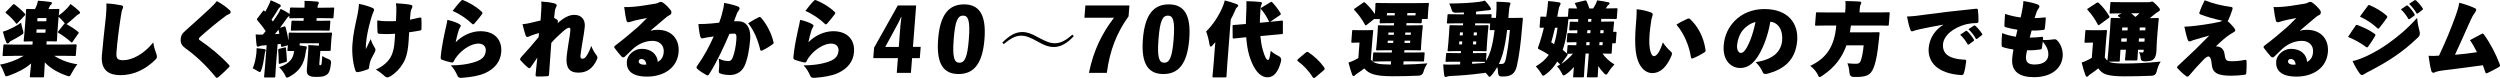
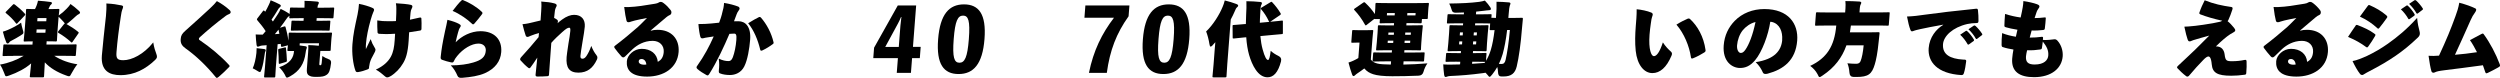
<svg xmlns="http://www.w3.org/2000/svg" id="_レイヤー_2" data-name="レイヤー_2" viewBox="0 0 742.92 23.19">
  <g id="_デザイン" data-name="デザイン">
    <g>
      <path d="M4.01,16.61c-2.01,0-2.71.05-2.88.05-.36,0-.38-.02-.35-.38l.21-2.7c.03-.36.05-.38.41-.38.17,0,.86.05,2.87.05h5.38l.07-.96c-1.58,0-2.16.05-2.32.05-.36,0-.38-.02-.35-.38.01-.19.12-.93.23-2.3l.33-4.33c.11-1.36.11-2.11.13-2.3.03-.36.05-.38.41-.38.17,0,.74.05,2.25.05.2-.38.34-.69.52-1.17.15-.43.25-.72.37-1.32,1.14.07,2.66.22,3.75.38.28.05.42.17.4.36,0,.12-.12.29-.27.41-.18.14-.29.29-.43.6l-.34.74h.22c1.84,0,2.47-.05,2.66-.05.36,0,.38.02.35.38-.01.14-.1.65-.17,1.56.89-.62,1.65-1.27,2.3-1.96.36-.36.86-.89,1.19-1.44.95.67,1.49,1.1,2.43,1.96.25.22.42.43.41.62-.01.17-.19.36-.37.43-.22.1-.58.31-.99.72-.46.45-1.11,1.01-1.87,1.65-.41.33-.62.53-.81.57,1.26.72,2.4,1.44,3.41,2.27.16.14.25.22.24.31,0,.07-.06.17-.17.31l-1.64,2.37c-.11.17-.19.24-.26.24s-.16-.05-.27-.17c-.96-.89-2.36-1.94-3.62-2.66-.16-.1-.23-.17-.22-.26,0-.07.04-.17.14-.29l1.64-2.06c.13-.14.21-.22.28-.24-.11-.12-.26-.29-.44-.53-.51-.55-.97-1.05-1.42-1.46l-.36,4.67c-.1,1.36-.12,2.13-.13,2.3-.03.36-.05.38-.41.38-.19,0-.81-.05-2.65-.05l-.07.96h5.74c2.01,0,2.71-.05,2.87-.05.36,0,.38.02.35.38l-.21,2.7c-.03.36-.05.38-.41.38-.17,0-.86-.05-2.87-.05h-3.13c1.89,1.27,4.5,2.18,6.86,2.51-.53.62-1.18,1.68-1.69,2.61-.36.69-.48.96-.82.96-.19,0-.45-.1-.84-.24-2.63-.93-4.85-2.27-6.33-3.9-.13,1.96-.18,3.52-.22,4.07-.03.36-.05.38-.41.38h-3.47c-.36,0-.38-.02-.35-.38.04-.53.22-1.89.39-3.76-1.65,1.48-4.09,2.75-6.5,3.59-.42.14-.69.24-.88.24-.31,0-.39-.26-.64-.98-.34-.91-.81-1.91-1.24-2.49,2.59-.45,5.01-1.39,7.04-2.61h-3.04ZM6.76,8.81c.13.45.21.72.19.91-.02.31-.25.48-.88.86-.85.53-1.76,1.05-2.98,1.68-.17.1-.26.24-.39.41-.11.14-.24.26-.4.26-.14,0-.31-.07-.43-.31-.39-.89-.69-1.91-1.02-3.21.61-.19.96-.29,1.5-.53,1.31-.55,2.83-1.34,3.92-2.15.08.55.28,1.36.49,2.08ZM5.24,6.85c-.13.14-.21.22-.28.22-.1,0-.16-.07-.27-.22-.78-1.05-1.76-1.99-2.82-2.87-.16-.12-.23-.19-.22-.29,0-.07.08-.17.21-.29l1.92-1.96c.15-.14.23-.22.33-.22.07,0,.16.05.3.14,1.04.79,2,1.63,2.93,2.66.11.12.17.22.17.31,0,.07-.06.17-.19.31l-2.08,2.2ZM13.49,9.72l.08-.98h-2.68l-.08.98h2.68ZM13.82,5.36h-2.68l-.07.96h2.68l.07-.96Z" />
      <path d="M35.86,1.54c.68.14.74.29.72.53-.02.29-.2.67-.28.89-.12.31-.23.81-.38,1.84-.58,3.73-1.04,7.32-1.3,10.65-.15,1.89.19,2.44,2.04,2.44,2.46,0,6.02-1.7,8.88-5.29.22,1.46.65,2.75.89,3.33.14.38.23.69.21.96-.02.29-.14.53-.58.96-2.74,2.61-6.06,4.48-10.28,4.48-3.21,0-5.86-1.27-5.51-5.82.21-2.7.8-7.92,1.22-11.77.1-1.03.19-2.75.12-3.71,2.12.12,3.11.29,4.24.53Z" />
      <path d="M68.37,3.14c.11.12.19.36.18.48-.02.22-.15.43-.45.55-.4.17-.77.36-.95.5-2.94,2.18-5.61,4.43-7.69,6.32-.18.17-.34.33-.35.53-.01.17.02.29.3.45,3,2.03,6.08,4.55,8.62,7.3.15.17.22.26.21.38,0,.1-.09.19-.22.33-.81.86-2.1,2.08-3.02,2.85-.23.19-.41.31-.55.31-.12,0-.23-.07-.34-.22-2.82-3.45-5.85-6.32-8.91-8.5-1.04-.74-1.61-1.48-1.5-2.82.08-1.03.36-1.56,1.41-2.49,2.67-2.37,5.35-4.81,7.28-6.6.98-.91,1.6-1.58,2.06-2.18,1.08.57,2.72,1.63,3.92,2.8Z" />
      <path d="M76.2,15.7c.03-.43.06-.84.06-1.39.81.07,1.66.17,2.23.26.38.07.49.22.47.36-.01.14-.04.29-.16.48-.06.12-.11.45-.16.81-.23,1.7-.51,3.16-.88,4.31-.21.62-.33.89-.55.89-.17,0-.42-.17-.85-.43-.46-.29-.92-.53-1.26-.69.52-1.12.91-2.82,1.1-4.59ZM83.92,13.88c-.34.07-.41.02-.43-.31-.01-.17-.02-.36-.05-.53l-.94.1-.53,6.82c-.12,1.6-.15,2.51-.16,2.68-.03.36-.05.38-.41.38h-2.56c-.36,0-.38-.02-.35-.38.01-.19.13-1.08.25-2.68l.5-6.53c-.43.05-.87.07-1.32.1-.24.02-.61.1-.78.19-.2.12-.37.14-.56.14-.22,0-.29-.22-.34-.53-.14-.98-.19-1.87-.26-3.09.81.05,1.48.05,2.1.05l.87-1.03c-.64-1.03-1.53-2.13-2.43-3.18-.13-.14-.17-.24-.17-.34,0-.1.06-.19.17-.33l1.57-2.06c.13-.17.21-.24.28-.24s.16.05.27.19c.04.07.11.14.18.19.38-.65.73-1.34,1.1-2.13.17-.33.35-.77.51-1.29.97.41,1.76.74,2.66,1.22.28.14.36.26.35.45-.01.17-.12.29-.27.41-.23.17-.34.31-.55.67-.72,1.22-1.31,2.13-1.93,3.02l.41.55c.51-.74,1.05-1.51,1.51-2.25.24-.36.5-.86.79-1.51.95.45,1.59.81,2.36,1.32.16.1.25.17.29.26l.12-1.6c.03-.36.05-.38.41-.38.17,0,.93.05,3.06.05h.84c.04-.86.03-1.68.01-2.03,1.36.02,2.41.1,3.76.22.33.02.51.19.5.36-.02.24-.1.41-.21.57-.11.19-.15.36-.19.89h1.53c2.13,0,2.9-.05,3.07-.05.36,0,.38.02.35.38l-.19,2.44c-.03.36-.05.38-.41.38-.17,0-.93-.05-3.06-.05h-1.53l-.06.79h.86c2.01,0,2.73-.05,2.9-.05.36,0,.38.02.35.38l-.17,2.23c-.03.36-.05.38-.41.38-.17,0-.88-.05-2.89-.05h-5c-2.01,0-2.73.05-2.9.05-.36,0-.38-.02-.35-.38l.17-2.23c.03-.36.05-.38.41-.38.17,0,.88.05,2.89.05h.29l.06-.79h-.86c-2.13,0-2.9.05-3.07.05-.36,0-.38-.02-.35-.38l.03-.41c-.06.1-.13.17-.23.22-.22.12-.41.38-.73.84-.62.89-1.23,1.75-1.85,2.54l1.15-.36c.39-.12.41-.1.53.26.36,1.22.66,2.61.8,3.92l.05-.6c.06-.77.05-1.22.06-1.41.03-.36.05-.38.41-.38.19,0,.95.05,3.08.05h5.93c2.13,0,2.9-.05,3.09-.05.36,0,.38.02.35.38-.01.17-.1.65-.14,1.2l-.08.98c-.15,1.91-.13,2.35-.15,2.51-.03.36-.05.38-.41.38h-2.68l-.29,3.78c-.01.19-.02.31.04.38.07.07.11.1.23.1.17,0,.25-.07.3-.17.08-.12.15-.41.32-2.58.64.41,1.19.72,1.77.91q.94.26.82,1.2c-.27,2.2-.58,2.94-1.27,3.45-.68.48-1.32.65-3.16.65-1.24,0-1.76-.14-2.28-.53-.43-.31-.55-.93-.48-1.82l.38-4.95c.06-.84.08-1.39.05-2.15,1.08.02,2.05.1,3.12.19l.06-.74h-5.72l-.05.65,1.63.22c.38.05.54.17.52.38-.02.26-.11.45-.17.62s-.13.5-.19.98c-.42,3.21-1.78,5.41-4.63,6.99-.45.24-.72.38-.89.38-.26,0-.39-.26-.67-.91-.44-.79-1.03-1.58-1.67-2.18,3.42-1.17,4.27-2.94,4.41-4.76v-.07s-1.6,0-1.6,0c-.36,0-.38-.02-.35-.38.01-.14.06-.43.15-1.32l-.24.07-1.39.38ZM83.02,10.05l-.26-1.24-1.08,1.34,1.35-.1ZM83.24,18.93c-.34.1-.41.05-.41-.31,0-1.24-.05-2.49-.15-3.64-.04-.38.06-.43.4-.5l1.46-.36c.39-.1.41-.07.45.31.12,1.17.23,2.34.26,3.49.02.38-.06.41-.4.53l-1.62.48Z" />
      <path d="M110.45,2.25c.44.19.74.31.71.72-.01.17-.1.38-.27.74-.2.43-.42,1.12-.75,2.25-.72,2.51-1.23,5.05-1.38,7.01-.03.38-.08,1.03-.03,1.63.37-.74.79-1.6,1.42-2.97.35,1.05.64,1.65,1.11,2.39.24.36.34.6.32.86-.02.29-.16.55-.47,1.12-.61,1.08-.98,1.82-1.21,2.68-.07.24-.08.45-.13.72-.07.26-.09.53-.11.77s-.1.33-.49.48c-.89.33-1.77.62-2.76.77-.36.05-.64-.02-.78-.41-.71-1.91-1.11-5.19-.9-7.87.23-3.02.74-5.26,1.52-8.83.23-1.15.36-2.13.43-3.16,1.37.24,3.07.79,3.77,1.1ZM117.39,10.03c-.89.05-1.83.1-2.61.1-.69,0-1.36-.02-1.96-.07-.45-.02-.61-.19-.63-.45-.06-1.03-.11-2.32-.08-3.54,1.16.19,1.99.24,3.4.24.6,0,1.41,0,2.16-.05.11-2.08.1-2.58.11-3.59,0-.6-.01-1.1-.13-1.7,1.41.07,3.62.26,4.46.48.4.1.45.33.44.53-.02.24-.13.43-.24.65-.14.26-.26.62-.31,1.17-.04.5-.11,1.15-.18,2.06,1.09-.22,2.04-.43,2.8-.62.41-.07.58-.02.6.24.06.81.07,1.91.03,3.04,0,.41-.18.53-.47.57-.78.14-1.92.33-3.2.5l-.14,2.47c-.24,3.73-.88,5.48-1.7,6.8-.86,1.48-2.21,2.9-3.69,3.78-.4.24-.7.36-.96.36s-.4-.05-.71-.33c-.6-.55-1.73-1.48-2.69-1.99,2.26-1.03,3.68-2.39,4.46-3.83.73-1.36,1.01-2.9,1.14-4.91l.12-1.89Z" />
      <path d="M136.39,7.09c.39.22.54.38.53.6-.01.14-.09.29-.2.45-.3.45-.4.81-.59,1.46-.25.81-.47,1.77-.73,2.97,1.77-1.87,4.58-3.3,7.38-3.3,4.12,0,6.46,2.46,6.17,6.22-.21,2.7-1.81,4.91-4.89,6.27-1.81.79-4.08,1.15-6.71,1.36-.79.07-1.19-.07-1.43-.65-.38-.93-1.14-2.27-1.97-3.04,2.75-.02,4.91-.33,6.7-.86,2.35-.69,3.57-1.58,3.71-3.49.1-1.32-.82-2.13-2.18-2.13-2.01,0-4.59,1.53-6.34,3.71-.47.57-.72.96-1.01,1.6-.14.29-.29.38-.86.26-.78-.17-1.81-.45-2.57-.74-.44-.17-.5-.41-.43-.98.22-2.18.56-4.19,1.27-7.51.33-1.46.54-2.32.72-3.4,1.67.41,2.64.79,3.42,1.2ZM137.06.2c.18-.17.31-.24.54-.17,1.93.77,4.08,2.03,5.61,3.52.11.12.17.22.17.33,0,.1-.06.22-.2.41-.48.69-1.59,2.03-2.22,2.73-.13.14-.26.22-.38.22-.1,0-.21-.07-.3-.17-1.29-1.29-3.74-2.99-5.78-3.83.93-1.24,1.86-2.37,2.56-3.04Z" />
      <path d="M164.67.98c.66.17.78.45.76.65-.01.19-.1.36-.27.67-.14.24-.19.6-.26.89-.1.74-.17,1.24-.24,2.13.39.19.83.45.98.6.2.19.15.48.14.6,0,.12-.05.31-.08.38.15-.14.41-.36.56-.5.28-.24.41-.34.79-.6,1.32-.96,2.52-1.39,3.55-1.39,2.27,0,3.33,1.48,3.18,3.49-.08,1.1-.33,2.44-.64,4.31-.4,2.42-.6,3.73-.65,4.4-.04.55.13.84.61.84.41,0,.78-.24,1.16-.79.49-.72,1.05-1.82,1.45-3.02.5,1.29,1.05,2.15,1.47,2.66.24.29.37.55.34.89-.01.17-.05.36-.16.57-1.17,2.46-2.78,3.81-5.46,3.83-2.73,0-3.76-1.48-3.52-4.64.04-.53.21-1.77.55-4.02.23-1.36.48-2.8.55-3.71.06-.79-.07-.96-.28-.98-.43-.02-.88.19-2.11,1.29-1.26,1.12-2.37,2.18-3.26,3.21-.45,5.79-.57,8.33-.68,9.45-.02.31-.18.43-.46.45-1.06.1-2.09.1-3.05.1-.33,0-.51-.17-.49-.5.14-1.51.35-3.59.52-5.12-.87,1.32-1.57,2.35-2.02,2.92-.13.17-.23.24-.35.24-.1,0-.21-.05-.32-.14-.57-.41-1.77-1.58-2.29-2.2-.09-.1-.13-.22-.12-.36.01-.17.1-.38.31-.6,1.83-2.01,3.45-3.83,5.17-5.94.05-.38.09-.86.12-1.22-.73.19-1.71.5-2.53.84-.25.1-.6.31-.86.31-.31,0-.47-.14-.57-.43-.31-.89-.61-1.99-.94-3.35.75-.05,1.35-.17,1.79-.26,1.32-.29,2.53-.57,3.58-.84.16-2.32.25-3.49.26-4.31,0-.62-.01-1.05-.07-1.32,1.72.1,2.83.26,3.84.53Z" />
      <path d="M193.42,9.12c.66-.19,1.19-.26,2.03-.26,4.04,0,6.51,2.7,6.21,6.6-.37,4.76-4.46,7.3-9.35,7.3s-6.23-2.11-6.03-4.59c.14-1.77,2.08-3.66,4.4-3.66,2.73,0,4.6,1.51,4.8,3.88.97-.55,1.63-1.32,1.76-2.92.15-1.96-1.23-3.33-3.28-3.33-2.63,0-4.59,1.24-5.93,2.44-.52.53-1.24,1.17-2.22,2.15-.23.24-.43.33-.6.33-.19,0-.35-.1-.51-.26-.6-.65-1.62-1.89-2.08-2.56-.06-.12-.1-.22-.1-.31,0-.12.09-.24.29-.38,2.13-1.6,4.74-3.76,6.77-5.55.57-.55,1.52-1.44,2.69-2.66-1.41.26-2.45.48-3.55.74-.51.12-.78.19-1.17.33-.34.12-.47.19-.76.19-.33,0-.52-.1-.63-.53-.22-.81-.43-2.11-.67-4,.64.05,1,.05,1.48.02,2.09-.07,4.75-.48,7.68-.98.56-.1.83-.19,1-.31.23-.14.47-.24.62-.24.45,0,.7.17,1,.41.75.57,1.39,1.22,2.02,2.03.11.14.26.38.23.77-.03.33-.19.57-.46.69-.42.19-.7.36-1.06.67-1.25,1.05-3.04,2.54-4.63,3.92l.04.05ZM190.64,17.54c-.48,0-.8.19-.84.69-.03.41.33,1,1.67,1,.22,0,.5-.02.6-.05-.07-1.01-.66-1.65-1.43-1.65Z" />
      <path d="M214.53,4.17c.4-1.41.58-2.25.64-3.3,1.56.24,3.13.67,4.18,1.08.28.12.45.36.43.62-.01.14-.07.31-.2.45-.4.55-.52.81-.67,1.2-.24.6-.39.96-.79,2.11.58-.02,1.01-.02,1.37-.02,2.01.02,3.73,1.6,3.43,5.5-.21,2.66-.78,6.05-1.74,7.92-.94,1.89-2.71,2.56-4.22,2.56-1,0-2.12-.12-3.05-.5-.23-.1-.36-.29-.29-.91.12-.98.17-2.18-.04-3.47,1.15.57,2.1.74,2.89.74.55,0,.95-.22,1.31-1.15.48-1.27.89-3.18,1.04-5.12.13-1.63-.14-1.89-.67-1.89-.33,0-.82.02-1.39.07-1.61,3.78-3.68,8.26-5.99,11.92-.19.31-.34.43-.51.43-.12,0-.21-.05-.35-.12-.99-.55-1.88-1.1-2.64-1.77-.22-.19-.31-.36-.29-.53,0-.12.07-.24.17-.38,2.12-2.97,3.66-5.89,4.94-8.78-.36.05-1.16.17-1.89.29-.51.07-.8.14-1.09.22-.51.12-.82.1-.98-.38-.21-.65-.47-2.25-.59-3.81,1.29.02,2.71-.07,3.82-.17.87-.07,1.76-.17,2.34-.24.39-.98.65-1.87.84-2.56ZM225.63,5.05c.12-.05.33,0,.49.17,1.71,1.96,3.12,4.57,3.76,7.37.04.14.05.29-.18.48-.81.62-2.02,1.39-3.14,1.91-.42.19-.58.07-.65-.24-.69-2.9-1.9-5.79-3.58-7.83,1.13-.74,2.48-1.46,3.3-1.87Z" />
-       <path d="M241.22,7.09c.39.22.54.38.53.6-.01.14-.09.29-.2.45-.3.45-.4.81-.59,1.46-.25.81-.47,1.77-.73,2.97,1.77-1.87,4.59-3.3,7.38-3.3,4.12,0,6.46,2.46,6.17,6.22-.21,2.7-1.81,4.91-4.89,6.27-1.81.79-4.08,1.15-6.71,1.36-.8.07-1.19-.07-1.43-.65-.38-.93-1.14-2.27-1.97-3.04,2.75-.02,4.91-.33,6.69-.86,2.35-.69,3.57-1.58,3.71-3.49.1-1.32-.82-2.13-2.18-2.13-2.01,0-4.59,1.53-6.34,3.71-.47.57-.72.96-1.01,1.6-.14.29-.29.38-.86.26-.78-.17-1.81-.45-2.57-.74-.44-.17-.5-.41-.43-.98.21-2.18.56-4.19,1.27-7.51.33-1.46.54-2.32.72-3.4,1.67.41,2.64.79,3.42,1.2ZM241.89.2c.18-.17.31-.24.54-.17,1.93.77,4.08,2.03,5.61,3.52.11.12.17.22.17.33,0,.1-.06.22-.2.41-.48.69-1.59,2.03-2.22,2.73-.13.14-.25.22-.38.22-.1,0-.21-.07-.3-.17-1.29-1.29-3.74-2.99-5.78-3.83.93-1.24,1.86-2.37,2.55-3.04Z" />
      <path d="M271.3,13.93h2.3l-.26,3.35h-2.3l-.34,4.38h-4.21l.34-4.38h-7.32l.24-3.11,7.04-12.54h5.46l-.95,12.3ZM267.58,7.57c.06-.77.21-1.72.29-2.51h-.12c-.3.72-.55,1.29-.92,1.96l-3.76,6.92h4.02l.49-6.37Z" />
      <path d="M292.56,11.61c-.58,7.47-3.29,10.39-7.69,10.39s-6.67-2.87-6.09-10.34c.58-7.49,3.31-10.36,7.69-10.36s6.67,2.87,6.09,10.31ZM283.41,11.63c-.42,5.46.15,7.01,1.71,7.01s2.37-1.6,2.79-7.01c.42-5.48-.15-6.99-1.71-6.99s-2.37,1.51-2.79,6.99Z" />
-       <path d="M297.86,12.66c2.1-2.13,3.9-3.14,5.91-3.14,1.46,0,2.74.45,4.74,1.58,2.39,1.32,3.67,1.75,4.98,1.75,1.51,0,3.19-.72,5.17-2.56l.44.45c-2.06,2.23-3.96,3.23-5.99,3.23-1.36,0-2.67-.43-4.71-1.6-2.34-1.32-3.6-1.77-5.01-1.77s-2.97.69-5.1,2.51l-.44-.45Z" />
      <path d="M335.38,4.84c-3.62,5.07-5.57,10.15-6.47,16.82h-5.31c1.33-6.6,3.85-11.7,7.44-16.39h-8.78l.28-3.64h13.09l-.25,3.21Z" />
      <path d="M353.41,11.61c-.58,7.47-3.29,10.39-7.69,10.39s-6.67-2.87-6.09-10.34c.58-7.49,3.31-10.36,7.69-10.36s6.67,2.87,6.09,10.31ZM344.27,11.63c-.42,5.46.15,7.01,1.71,7.01s2.37-1.6,2.79-7.01c.42-5.48-.15-6.99-1.71-6.99s-2.37,1.51-2.79,6.99Z" />
      <path d="M360.41,13.4c-.29.31-.49.45-.63.45-.19,0-.29-.22-.36-.67-.22-1.44-.65-2.99-1-3.83,2.06-1.94,3.95-4.98,4.92-7.35.21-.5.42-1.05.62-1.87,1.24.31,2.39.65,3.44,1.05.37.14.55.26.54.5-.02.22-.12.31-.4.55-.18.17-.29.33-.58,1.05-.35.84-.77,1.68-1.22,2.51l-1.03,13.28c-.16,2.11-.21,3.37-.23,3.54-.03.36-.05.38-.41.38h-3.4c-.36,0-.38-.02-.35-.38.01-.19.16-1.44.32-3.54l.34-4.45c.05-.69.11-1.39.18-2.08l-.76.84ZM369.85,11.11c-1.95.19-2.8.29-3.16.33-.36.02-.38,0-.38-.36l-.03-3.28c0-.36.03-.36.39-.38.36-.05,1.23-.07,3.18-.26l.38-.02c.02-.86.04-1.75.08-2.66.09-1.72.13-2.63.08-4.12,1.36.02,2.77.07,4.12.22.33.02.51.19.5.36-.02.24-.13.41-.21.57-.19.33-.19.86-.32,2.9-.06.79-.07,1.56-.09,2.35l2.82-.26c-.07-.02-.11-.1-.17-.24-.66-1.39-1.43-2.54-2.22-3.45-.11-.14-.15-.24-.14-.31,0-.1.09-.17.21-.24l2.58-1.56c.18-.1.28-.17.37-.17s.16.07.29.22c.82.86,1.67,1.96,2.37,3.11.08.14.13.24.12.33s-.09.19-.26.31l-2.75,1.87-.18.1.27-.02c1.95-.17,2.82-.29,3.18-.33.36-.02.36,0,.35.36v3.25c0,.36-.02.38-.38.41-.36.05-1.25.1-3.2.29l-3.11.29c.13,1.46.36,2.82.66,3.9.63,2.35,1.19,3.21,1.62,3.21.33,0,.58-.98.79-2.73.58.55,1.42,1.1,2.28,1.51q1.06.5.78,1.65c-.88,3.33-2.25,4.71-4,4.71-2.85,0-4.6-3.61-5.49-6.68-.41-1.46-.71-3.23-.84-5.22l-.48.05Z" />
-       <path d="M387.97,15.68c.25-.22.4-.26.5-.26s.19.02.37.14c1.68,1.1,3.36,2.63,4.61,4.4.17.26.21.38.2.48-.01.19-.12.29-.4.55l-2.25,1.89c-.31.24-.43.31-.53.31-.17,0-.26-.07-.41-.31-1.15-1.87-2.79-3.54-4.31-4.64-.16-.14-.25-.24-.24-.34,0-.1.06-.17.27-.38l2.18-1.84Z" />
      <path d="M411.46,18.24c-2.22,0-3.04.05-3.21.05-.36,0-.38-.02-.35-.38l.15-1.96c.03-.36.05-.38.41-.38.17,0,.98.05,3.2.05h1.94l.05-.69h-1.22c-2.18,0-2.95.05-3.14.05-.36,0-.38-.02-.35-.38.01-.19.11-.81.2-1.96l.22-2.8c.09-1.15.09-1.77.1-1.96.03-.36.05-.38.41-.38.19,0,.95.05,3.13.05h1.22l.05-.67h-.91c-2.11,0-2.85.05-3.02.05-.36,0-.38-.02-.35-.38l.07-.89h-1.27c-.21,0-.31,0-.35-.07l-2.29,1.79c-.13.1-.23.17-.3.17s-.14-.1-.24-.26c-.9-1.63-1.94-3.04-3.07-4.24-.11-.12-.17-.22-.17-.29,0-.07.08-.14.23-.24l2.43-1.68c.18-.12.28-.19.37-.19s.19.07.32.19c1.05.98,2.04,2.11,2.85,3.33l.13-1.72c.05-.62.03-1.01.04-1.2.03-.36.05-.38.41-.38.19,0,1,.05,3.25.05h8.61c2.25,0,3.07-.05,3.26-.05.36,0,.38.02.35.38-.01.17-.09.57-.13,1.03l-.06.79c-.13,1.68-.11,2.03-.12,2.2-.03.36-.05.38-.41.38h-1.34l-.07.89c-.03.36-.05.38-.41.38-.17,0-.9-.05-3.01-.05h-1.1l-.05.67h1.39c2.18,0,2.95-.05,3.14-.05.36,0,.38.02.35.38-.01.17-.11.81-.2,1.96l-.22,2.8c-.09,1.15-.09,1.79-.1,1.96-.03.36-.05.38-.41.38-.19,0-.95-.05-3.13-.05h-1.39l-.05.69h2.49c2.23,0,3.04-.05,3.21-.05.36,0,.38.02.35.38l-.15,1.96c-.03.36-.05.38-.41.38-.17,0-.98-.05-3.2-.05h-2.49l-.07.96c2.23-.05,4.58-.14,7.16-.36-.54.77-.91,1.58-1.15,2.44q-.28,1.17-1.46,1.22c-2.9.12-5.23.17-7.84.17s-4.53-.22-5.67-.6c-1.07-.36-1.83-.77-2.64-1.72-.63.48-1.32.98-2.15,1.53-.2.14-.46.33-.61.5-.16.17-.33.24-.45.24-.21,0-.32-.22-.42-.48-.37-1.05-.7-2.06-1.07-3.54.54-.17.96-.33,1.43-.55.64-.29.99-.48,1.5-.79l.35-4.59h-.26c-1.27,0-1.65.05-1.82.05-.36,0-.38-.02-.35-.38l.23-3.02c.03-.36.05-.38.41-.38.17,0,.55.05,1.81.05h1.82c1.27,0,1.7-.05,1.87-.05.36,0,.38.02.35.38-.01.17-.13,1.01-.24,2.46l-.46,5.91c.49.74,1.1.98,2.01,1.22.68.19,2.33.26,3.93.29l.07-.96h-1.94ZM412.13,4.57h2.32l.05-.69h-2.32l-.05.69ZM412.36,12.76h1.65l.05-.67h-1.65l-.05.67ZM412.55,10.34h1.65l.05-.67h-1.65l-.05.67ZM419.04,12.76l.05-.67h-1.67l-.05.67h1.67ZM419.28,9.67h-1.67l-.05.67h1.67l.05-.67ZM420.68,3.88h-2.46l-.05.69h2.46l.05-.69Z" />
      <path d="M432.88,18.33c-2.06,0-2.78.05-2.95.05-.36,0-.38-.02-.35-.38l.15-1.89c.03-.36.05-.38.41-.38.17,0,.88.05,2.94.05h1.03l.05-.6h-.67c-2.03,0-2.75.05-2.95.05-.36,0-.38-.02-.35-.38.01-.19.11-.84.2-2.01l.23-2.97c.09-1.17.09-1.82.11-2.01.03-.36.05-.38.41-.38.19,0,.91.05,2.94.05h.67l.05-.6h-1.39c-2.13,0-2.9.05-3.07.05-.36,0-.38-.02-.35-.38l.16-2.01c.03-.36.05-.38.41-.38.17,0,.93.05,3.06.05h1.39l.04-.55-2.45.07q-1.01.02-1.18-.79c-.27-.91-.47-1.39-.76-1.94,3.83-.05,6.26-.17,8.92-.5.75-.1,1.21-.24,1.68-.38.69.69,1.17,1.34,1.62,2.01.13.19.19.31.17.53-.01.19-.24.34-.72.34-.36,0-.87.1-1.3.14-.82.12-1.59.19-2.36.26l-.06.81h1.22c2.13,0,2.9-.05,3.07-.05.36,0,.38.02.35.38l-.05.69h.17c.1,0,.43.02,1.17.05l.06-.74c.11-1.48.17-2.49.12-4.07,1.36.02,2.32.07,3.67.19.33.02.49.17.47.36-.02.24-.13.45-.22.69s-.2,1-.34,2.8l-.06.77h1.32c1.82,0,2.44-.05,2.61-.05.36,0,.4.05.38.41-.1.96-.18,1.65-.24,2.54-.37,4.81-.95,8.88-1.58,11.51-.49,2.01-1.57,2.99-3.96,2.99-.29,0-.5,0-.81-.02q-.74-.05-.79-1.27c-.03-.55-.09-1.05-.22-1.53-.44.79-.95,1.51-1.51,2.23-.37.45-.58.69-.77.69-.17,0-.32-.19-.58-.53l-.62-.69c-.17.05-.41.07-.75.12-3.8.5-6.56.72-9.8.86-.17,0-.6.07-.78.14-.15.07-.32.14-.58.14-.21,0-.34-.24-.39-.55-.16-1.03-.22-2.11-.28-3.18,1.02.07,1.81.07,2.6.05.81,0,1.61-.02,2.4-.05l.06-.79h-1.03ZM433.59,13.19h.88l.07-.89h-.88l-.07.89ZM433.79,10.51h.88l.07-.89h-.88l-.07.89ZM437.45,18.96c1.13-.05,2.33-.14,3.7-.26.08-.1.16-.19.22-.31-.05.02-.12,0-.19,0-.17,0-.88-.05-2.94-.05h-.74l-.05.62ZM441.59,18.05c.57-.91,1.04-1.94,1.42-3.18.48-1.6.84-3.49,1.13-5.93-.67,0-.98.02-1.08.02-.36,0-.38-.02-.35-.38l.12-1.6h-.17c-.17,0-.93-.05-3.06-.05h-1.22l-.05.6h.69c2.03,0,2.76-.05,2.95-.05.36,0,.38.02.35.38-.01.17-.11.84-.2,2.01l-.23,2.97c-.09,1.17-.09,1.84-.11,2.01-.03.36-.05.38-.41.38-.19,0-.91-.05-2.94-.05h-.69l-.05.6h.74c2.06,0,2.78-.05,2.95-.05.36,0,.38.02.35.38l-.15,1.94ZM438.64,13.19l.07-.89h-.93l-.07.89h.93ZM438.91,9.62h-.93l-.07.89h.93l.07-.89ZM447.87,8.91c-.35,2.94-.79,5.22-1.31,7.11-.32,1.08-.69,2.06-1.14,2.97.31.02.52.02.76.02.65,0,1.03-.29,1.25-1.27.44-1.94.95-5.15,1.26-8.83h-.81Z" />
-       <path d="M463.4,5.01c1.63,0,2.18-.05,2.35-.05.07,0,.14,0,.19.02l.16-2.13c.03-.36.05-.38.41-.38.14,0,.71.05,2.15.05-.13-.41-.32-.84-.55-1.27-.06-.14-.1-.22-.1-.29,0-.07.11-.12.33-.17l2.58-.62c.39-.1.46-.05.6.29.33.72.61,1.44.77,2.06h1.12c.35-.53.6-.93.8-1.34.14-.29.26-.57.4-1.08,1.25.17,2.25.33,3.33.57.26.05.4.14.38.33-.01.14-.09.26-.25.38-.18.14-.31.26-.42.43-.16.26-.3.48-.48.69,2.18,0,2.97-.05,3.14-.05.36,0,.38.02.35.38l-.19,2.44c-.03.36-.05.38-.41.38-.17,0-.95-.05-3.18-.05h-1.03l-.06.84c2.06,0,3.33-.05,3.5-.05.36,0,.38.02.35.38-.01.17-.13,1.01-.24,2.51v.19c.3,0,.54-.02.63-.02.36,0,.38.02.35.38l-.21,2.66c-.03.36-.05.38-.41.38-.1,0-.33,0-.64-.02l-.02.22c-.12,1.51-.13,2.35-.15,2.51-.03.36-.05.38-.41.38-.12,0-.98-.02-2.32-.05.75,1.17,2.09,2.37,3.53,3.25-.57.6-1.23,1.39-1.75,2.23-.33.53-.51.79-.73.79-.17,0-.39-.17-.72-.53-.58-.6-1.12-1.29-1.59-2.01-.09,1.46-.12,2.51-.16,2.97-.03.36-.05.38-.41.38h-2.46c-.36,0-.38-.02-.35-.38.01-.19.12-.96.23-2.39l.33-4.31h-.96l-.33,4.31c-.11,1.44-.12,2.23-.14,2.39-.03.36-.05.38-.41.38h-2.46c-.36,0-.38-.02-.35-.38.03-.43.11-1.39.23-2.7-.66.77-1.41,1.48-2.17,2.03-.46.31-.71.48-.88.48-.24,0-.36-.26-.65-.86-.38-.72-.87-1.41-1.32-1.87.32-.14.65-.33.97-.53-.07-.02-.14-.1-.22-.19-.22-.22-.44-.45-.69-.67-.9,1.48-1.98,2.7-3.28,3.69-.46.33-.68.5-.88.5-.24,0-.39-.26-.7-.81-.45-.69-.97-1.41-1.5-1.96,1.65-.98,2.91-2.06,3.85-3.42-.79-.55-1.66-1.05-2.61-1.51-.46-.22-.62-.29-.61-.53.01-.14.07-.33.19-.62.15-.41.28-.79.41-1.22.44-1.39.84-2.78,1.16-4.19-.55,0-.81.02-.91.02-.36,0-.38-.02-.35-.38l.2-2.56c.03-.36.05-.38.41-.38.12,0,.48.05,1.34.05l.29-1.96c.11-.84.19-1.56.26-2.7.98.05,2.23.19,3.27.38.31.05.46.19.45.38-.01.19-.08.38-.24.65-.16.26-.28.6-.38,1.24-.12.65-.22,1.34-.37,2.01h.62ZM462.1,8.24c-.36,1.58-.74,3.09-1.13,4.36.27.17.57.31.85.5.44-1.36.78-2.97,1.04-4.86h-.77ZM463.97,19c1.33-.86,2.65-2.08,3.47-3.06-.89.02-1.3.05-1.42.05-.14,0-.19,0-.29-.02.09.1.13.17.12.26s-.06.19-.14.31l-1.75,2.47ZM465.9,7.37c-.3,2.92-.8,5.38-1.51,7.47.4.34.86.67,1.28,1.08-.02-.1-.01-.14,0-.31l.14-1.84c.03-.36.05-.38.41-.38.14,0,.71.05,2.2.05l.07-.91c-1.72.02-2.4.05-2.54.05-.36,0-.38-.02-.35-.38l.15-1.99c.03-.36.05-.38.41-.38.14,0,.81.05,2.53.05l.07-.89c-1.39.02-1.94.05-2.08.05-.36,0-.38-.02-.35-.38l.14-1.84c.03-.36.05-.38.41-.38.14,0,.69.05,2.08.05l.06-.84c-1.87.02-2.61.05-2.75.05h-.19l-.18,1.7ZM471.36,13.43h.96l.07-.91h-.96l-.07.91ZM471.64,9.86h.96l.07-.89h-.96l-.07.89ZM471.9,6.46h.96l.06-.84h-.96l-.06.84ZM476.22,13.43l.07-.91h-.96l-.07.91h.96ZM476.56,8.98h-.96l-.07.89h.96l.07-.89Z" />
      <path d="M490.66,3.71c.32.14.5.36.48.57-.01.17-.05.41-.21.81-.12.31-.2.72-.36,1.91-.17,1.29-.27,1.89-.38,3.3-.34,4.48.54,6.39,1.28,6.39.79,0,1.71-1.1,2.68-4.09.75,1.17,1.7,2.13,2.33,2.68.29.26.39.48.37.77-.01.17-.07.33-.16.55-1.46,3.45-3.39,5.12-5.66,5.12-2.46,0-4.5-2.42-4.95-6.6-.26-2.46-.17-4.93.01-7.27.11-1.41.3-3.28.27-5.1,1.4.12,3.19.5,4.28.96ZM501.5,5.56c.3-.12.53-.07.73.1,2.23,2.06,4.05,5.22,4.6,9.19.07.38-.07.55-.42.77-.76.5-2.23,1.29-3.29,1.7-.39.14-.58.12-.64-.36-.47-3.23-2-6.99-4.3-9.64,1.41-.89,2.53-1.41,3.32-1.75Z" />
      <path d="M529.6,11.83c.18-2.37-.69-4.74-3.06-5.31-.09-.02-.35-.05-.47-.05-.56,3.85-2.44,9-4.54,11.46-1.47,1.72-2.88,2.27-4.46,2.27-2.34,0-5.21-1.91-4.84-6.72.23-2.97,1.42-5.38,3.29-7.3,2.23-2.27,5.34-3.49,8.79-3.49,7.18,0,10.14,4.38,9.76,9.36-.46,5.91-4.08,8.57-8.77,9.84-.73.19-1.25.12-1.47-.43-.43-.96-1.02-1.94-2.09-2.99,5.57-.86,7.63-3.4,7.88-6.63ZM517.86,9.03c-.93,1.15-1.54,2.9-1.66,4.43-.11,1.41.49,2.27,1.09,2.27.46,0,.85-.19,1.39-.96,1.02-1.44,2.2-4.33,3-8.23-1.56.38-2.91,1.39-3.83,2.49Z" />
      <path d="M542.59,7.59c-1.99,0-2.68.05-2.85.05-.36,0-.38-.02-.35-.38l.25-3.23c.03-.36.05-.38.41-.38.17,0,.86.05,2.84.05h5.43l.09-1.2c.05-.69.05-1.53-.02-2.18,1.36,0,2.84.05,4.2.14.33.02.54.19.52.38-.01.17-.12.36-.21.55-.08.17-.17.41-.22.98l-.1,1.32h5.77c1.99,0,2.68-.05,2.85-.05.36,0,.38.02.35.38l-.25,3.23c-.03.36-.05.38-.41.38-.17,0-.86-.05-2.84-.05h-8.02c-.08.69-.18,1.39-.3,2.03h5.55c2.01,0,2.71-.05,2.88-.05.36,0,.4.05.38.41-.1.72-.17,1.56-.24,2.23-.35,3.64-.8,5.7-1.18,6.94-.87,2.9-1.94,3.73-5.41,3.73-.33,0-.67,0-1.03-.02q-1-.07-1.08-1.24c-.1-1.2-.31-2.15-.62-2.8,1.07.1,1.9.14,2.6.14s1.1-.24,1.33-.81c.38-.91.73-2.68.91-4.67h-5.12c-1.31,3.69-3.52,6.58-7.06,8.95-.46.31-.71.48-.9.48-.24,0-.36-.26-.63-.86-.54-1.01-1.32-1.84-2.18-2.46,4.92-2.32,7.22-5.86,7.75-11.99h-3.09Z" />
      <path d="M577.47,7.33c-3.01.53-5.17.96-6.9,1.34-1.07.24-1.41.34-1.73.45-.3.12-.49.19-.66.19-.14,0-.33-.07-.47-.45-.34-.86-.71-2.3-1.01-3.95,1.82-.07,3.42-.26,5.35-.55,4.01-.55,8.53-1.1,15.21-1.77.36-.05.47.14.52.41.11,1.05.19,2.18.16,3.25-.02.5-.21.6-.6.6-.88,0-1.9.1-2.73.29-4.36,1.01-7.03,3.59-7.21,5.98-.23,3.04,2.06,4.36,6.01,4.59.55.02.94-.05.87.55-.1,1.01-.39,2.61-.65,3.4-.13.41-.27.67-.77.65-7.19-.43-10.03-3.95-9.72-8.02.25-3.23,2.23-5.65,4.31-6.89v-.07ZM584.15,9.22c.23-.14.29-.07.45.05.61.53,1.46,1.6,1.96,2.46.11.17.07.36-.09.48l-1.34.96c-.2.14-.34.12-.45-.07-.48-.89-1.35-2.03-2.18-2.78l1.64-1.1ZM586.52,7.64c.2-.12.34-.1.55.07.65.6,1.48,1.58,1.91,2.27.06.1.11.19.1.26,0,.1-.06.17-.19.26l-1.32,1.01c-.18.12-.32.14-.45-.07-.48-.91-1.31-1.96-2.16-2.75l1.56-1.05Z" />
      <path d="M607.1,11.87c1.17.07,2.45-.07,3.34-.19.36-.05.66.07.95.38,1.15,1.24,1.7,3.04,1.58,4.67-.27,3.54-3.3,6.2-8.52,6.2-4.31,0-6.79-1.63-6.49-5.53.07-.89.21-1.82.37-2.68-1.04-.17-2.17-.38-3.2-.74-.21-.07-.31-.26-.32-.55-.02-.93.03-2.25.16-3.59,1.39.55,2.66.84,4.08,1.08.17-.72.33-1.44.47-2.08-1.47-.22-2.59-.5-3.37-.72-.4-.12-.51-.19-.51-.5.01-.81.1-2.23.2-3.47,1.59.5,3.09.84,4.63,1.05.29-1.27.48-2.2.62-3.04.13-.74.17-1.27.19-1.84,1.59.22,3.16.6,4.04.93.49.19.76.38.74.69-.02.22-.15.45-.29.6-.29.36-.41.69-.53.96-.22.69-.43,1.24-.62,1.87.93,0,1.82-.05,2.98-.19.26-.02.36.02.34.29-.05.96-.14,1.79-.28,2.97-.05.34-.15.43-.56.48-.96.1-2.07.19-3.36.14-.23.81-.43,1.56-.57,2.11,1.32,0,2.38-.07,3.46-.22.36-.05.53.02.5.34l-.05.6ZM606.8,14.22c-.07.33-.15.43-.49.48-1.11.17-2.44.29-3.92.24-.11.43-.3,1.36-.33,1.77-.13,1.68.55,2.46,2.56,2.46,2.87,0,3.96-1.34,4.06-2.66.12-1.53-.42-2.63-1.62-4.16-.07.62-.15,1.27-.26,1.87Z" />
-       <path d="M621.99,12.66h-.31c-1.32,0-1.7.05-1.87.05-.36,0-.38-.02-.35-.38l.23-3.02c.03-.36.05-.38.41-.38.17,0,.55.05,1.86.05h1.89c1.32,0,1.75-.05,1.92-.05.36,0,.38.02.35.38-.01.17-.12.96-.23,2.35l-.42,5.41c.26.41.5.69.79.96v-.1c.02-.19.14-1.08.27-2.73l.52-6.72c.13-1.65.15-2.58.17-2.78.03-.36.05-.38.41-.38.17,0,.86.05,2.58.05l-.66-.45c-.13-.1-.2-.17-.19-.26,0-.07.11-.17.28-.26l.82-.43c-2.22,0-3.02.05-3.19.05-.36,0-.38-.02-.35-.38l.21-2.66c.03-.36.05-.38.41-.38.17,0,.95.05,3.18.05h7.63c.33,0,.55-.02.7-.07.2-.07.3-.12.46-.12.26,0,.56.22,1.36,1.03.75.79,1.01,1.1.99,1.41s-.2.43-.5.57c-.25.12-.6.34-1.24.89-.44.38-.87.72-1.28,1.03,1.53,0,2.16-.05,2.32-.05.36,0,.38.02.35.38-.01.17-.15,1.27-.29,3.09l-.25,3.18c-.09,1.12-.08,2.32-.15,3.23-.09,1.15-.31,1.89-.91,2.44-.36.33-.97.53-2.53.57q-1.13.02-1.21-.77c-.09-1.01-.31-1.56-.54-1.94.36.02.69.07,1,.07.29,0,.37-.1.39-.41l.03-.41h-1.7v.14c-.13,1.6-.16,2.51-.17,2.68-.03.36-.05.38-.41.38h-2.92c-.36,0-.38-.02-.35-.38.01-.19.13-1.08.25-2.68v-.14s-1.62,0-1.62,0l-.03.43c-.12,1.63-.15,2.56-.16,2.73-.03.36-.05.38-.41.38h-2.85c.16.1.32.17.53.22.79.24,2.27.34,4.09.34,3.13,0,7.07-.19,10.79-.57-.54.79-.96,1.91-1.21,2.99q-.26,1.17-1.43,1.22c-3.02.12-5.71.17-8.34.17-2.25,0-4.05-.17-5.2-.55-1.07-.36-1.72-.91-2.37-1.82-.74.62-1.6,1.24-2.44,1.8-.2.14-.35.26-.49.43-.16.19-.28.26-.47.26-.14,0-.3-.17-.4-.43-.37-1.05-.78-2.32-1.14-3.8.61-.19.98-.34,1.4-.53.62-.29,1.1-.55,1.62-.86l.35-4.5ZM623.91,7.35c-.13.1-.23.14-.3.14-.1,0-.14-.1-.24-.26-.86-1.63-1.85-3.04-2.95-4.21-.11-.12-.17-.22-.17-.29,0-.07.11-.14.26-.24l2.52-1.63c.15-.1.25-.14.34-.14s.21.07.34.19c1.18,1.08,2.23,2.42,3.05,3.83.08.14.13.22.12.31,0,.1-.09.19-.26.31l-2.71,1.99ZM630.34,12.38h1.63l.07-.96h-1.63l-.07.96ZM630.6,9.03h1.63l.07-.86h-1.63l-.07.86ZM633.34,3.95c.43.36.85.72,1.23,1.08.43-.33.82-.69,1.21-1.08h-2.44ZM635.56,12.38h1.7l.07-.96h-1.7l-.07.96ZM637.58,8.16h-1.7l-.07.86h1.7l.07-.86Z" />
      <path d="M653.82,4.22c-.26-.1-.29-.26-.23-.48.37-1.12,1.04-2.66,1.58-3.66,2.71,1.1,5.16,1.6,7.98,2.01.28.05.38.31.25.72-.35,1.15-.77,2.18-1.2,3.14-.06.14-.14.26-.24.33.7.55,1.25,1.17,1.93,1.99.31.38.36.57.35.79-.02.24-.22.38-.55.57-.25.14-.77.43-.95.55-1.18.77-2.57,1.96-4.25,3.61.14,0,.36.02.45.02,1.16.12,1.96.93,2.14,2.32.23,1.91.54,2.06,2.28,2.06,1.24,0,2.57-.14,3.54-.36.58-.12.67-.02.71.45.06.74,0,2.39-.09,3.4-.03.36-.11.48-.5.53-1.31.19-2.7.29-3.99.29-4.16,0-5.55-.91-5.77-3.37-.18-2.01-.63-2.35-1.01-2.35-.33,0-.87.36-1.52,1.05-1.48,1.53-2.55,2.68-4.24,4.69-.16.17-.31.24-.45.24-.12,0-.26-.02-.37-.12-.91-.65-2.15-1.87-2.62-2.39-.06-.1-.11-.17-.1-.26,0-.12.09-.26.3-.45,1.78-1.68,3.22-2.99,5.13-4.83,1.4-1.36,2.75-2.75,4.15-4.14-1.83.48-3.06.86-4.75,1.36-.25.07-.42.17-.57.22-.17.1-.3.14-.59.14s-.43-.31-.53-.57c-.24-.62-.61-2.08-.97-3.8,1.49-.02,3.61-.29,5.54-.55,2.39-.33,3.71-.62,5.05-.91.27-.07.42-.14.67-.31-2.45-.53-4.67-1.17-6.58-1.91Z" />
      <path d="M683.54,9.12c.66-.19,1.19-.26,2.03-.26,4.04,0,6.51,2.7,6.21,6.6-.37,4.76-4.46,7.3-9.34,7.3s-6.22-2.11-6.03-4.59c.14-1.77,2.08-3.66,4.4-3.66,2.73,0,4.6,1.51,4.8,3.88.98-.55,1.63-1.32,1.76-2.92.15-1.96-1.23-3.33-3.28-3.33-2.63,0-4.59,1.24-5.93,2.44-.52.53-1.24,1.17-2.22,2.15-.23.24-.43.33-.6.33-.19,0-.35-.1-.51-.26-.6-.65-1.62-1.89-2.08-2.56-.06-.12-.1-.22-.09-.31,0-.12.09-.24.29-.38,2.13-1.6,4.74-3.76,6.77-5.55.57-.55,1.52-1.44,2.69-2.66-1.41.26-2.45.48-3.55.74-.51.12-.78.19-1.17.33-.34.12-.47.19-.76.19-.34,0-.52-.1-.63-.53-.22-.81-.44-2.11-.67-4,.64.05,1,.05,1.48.02,2.09-.07,4.75-.48,7.68-.98.56-.1.83-.19,1.01-.31.23-.14.47-.24.62-.24.46,0,.7.17,1,.41.74.57,1.39,1.22,2.02,2.03.11.14.26.38.23.77-.03.33-.19.57-.46.69-.42.19-.7.36-1.06.67-1.25,1.05-3.04,2.54-4.63,3.92l.04.05ZM680.76,17.54c-.48,0-.8.19-.84.69-.03.41.33,1,1.67,1,.21,0,.5-.02.6-.05-.07-1.01-.66-1.65-1.43-1.65Z" />
      <path d="M699.98,7.66c.17-.29.31-.31.66-.19,2.09.84,3.34,1.39,4.79,2.42.36.24.5.36.48.53,0,.07-.06.19-.15.34-.52.89-1.32,2.18-1.98,3.04-.16.22-.26.29-.36.29s-.19-.05-.32-.14c-1.52-1.12-3.05-2.01-5.34-2.99.87-1.36,1.65-2.44,2.22-3.28ZM703.55,16.54c2.09-1,4.07-2.15,6.04-3.54,2.91-2.06,5.59-4.26,8.7-7.68.16,1.7.44,2.97.67,3.76.11.38.16.69.14.98-.03.41-.23.77-.61,1.12-2.42,2.3-4.24,3.76-6.51,5.34-2.28,1.58-4.81,3.06-7.77,4.59-.5.26-1.17.6-1.8,1.01-.13.1-.3.17-.49.17s-.42-.1-.62-.36c-.7-.86-1.58-2.44-2.2-3.78,1.33-.24,2.67-.81,4.45-1.6ZM703.56,1.85c.3-.43.39-.43.74-.26,1.67.74,3.27,1.63,4.82,2.94.22.22.33.36.32.48,0,.1-.06.19-.14.31-.67.96-1.53,2.11-2.21,2.94-.16.19-.24.26-.36.26-.1,0-.21-.07-.36-.24-1.41-1.27-2.93-2.35-5.08-3.35.97-1.36,1.66-2.27,2.27-3.09ZM715.11,1.68c.23-.14.29-.07.45.05.61.53,1.46,1.6,1.96,2.46.11.17.07.36-.08.48l-1.34.96c-.2.14-.34.12-.45-.07-.48-.89-1.35-2.03-2.18-2.78l1.64-1.1ZM717.48.1c.2-.12.34-.1.54.07.65.6,1.48,1.58,1.91,2.27.07.1.11.19.1.26,0,.1-.06.17-.19.26l-1.32,1.01c-.18.12-.32.14-.45-.07-.48-.91-1.31-1.96-2.16-2.75l1.57-1.05Z" />
      <path d="M735.62,2.52c.16.07.25.22.23.43-.01.19-.13.45-.37.79-.53.72-.87,1.29-1.27,2.2-1.7,3.76-3.08,6.99-4.67,10.34,1.88-.14,4.49-.45,6.54-.77-.56-1.12-1.42-2.66-2.09-3.59,1.17-.65,2.42-1.29,3.47-1.84.15-.07.25-.12.32-.12.12,0,.21.07.34.26,1.84,2.51,3.61,5.89,4.68,8.76.08.24.14.38.13.53-.01.19-.17.31-.54.53-1.03.6-2.07,1.1-3.07,1.6-.22.1-.35.14-.46.14-.17,0-.25-.14-.35-.45-.19-.62-.35-1.03-.67-1.94-4.01.57-8.99,1.17-11.29,1.46-1.88.24-2.42.36-3.09.69-.32.17-.79.05-.91-.34-.32-1.1-.6-2.7-.86-4.62,1.02.07,1.98.05,3.11-.05,2.27-4.88,3.48-7.83,4.9-11.75.42-1.12.86-2.44,1.12-3.97,1.99.53,3.53,1.08,4.8,1.7Z" />
    </g>
  </g>
</svg>